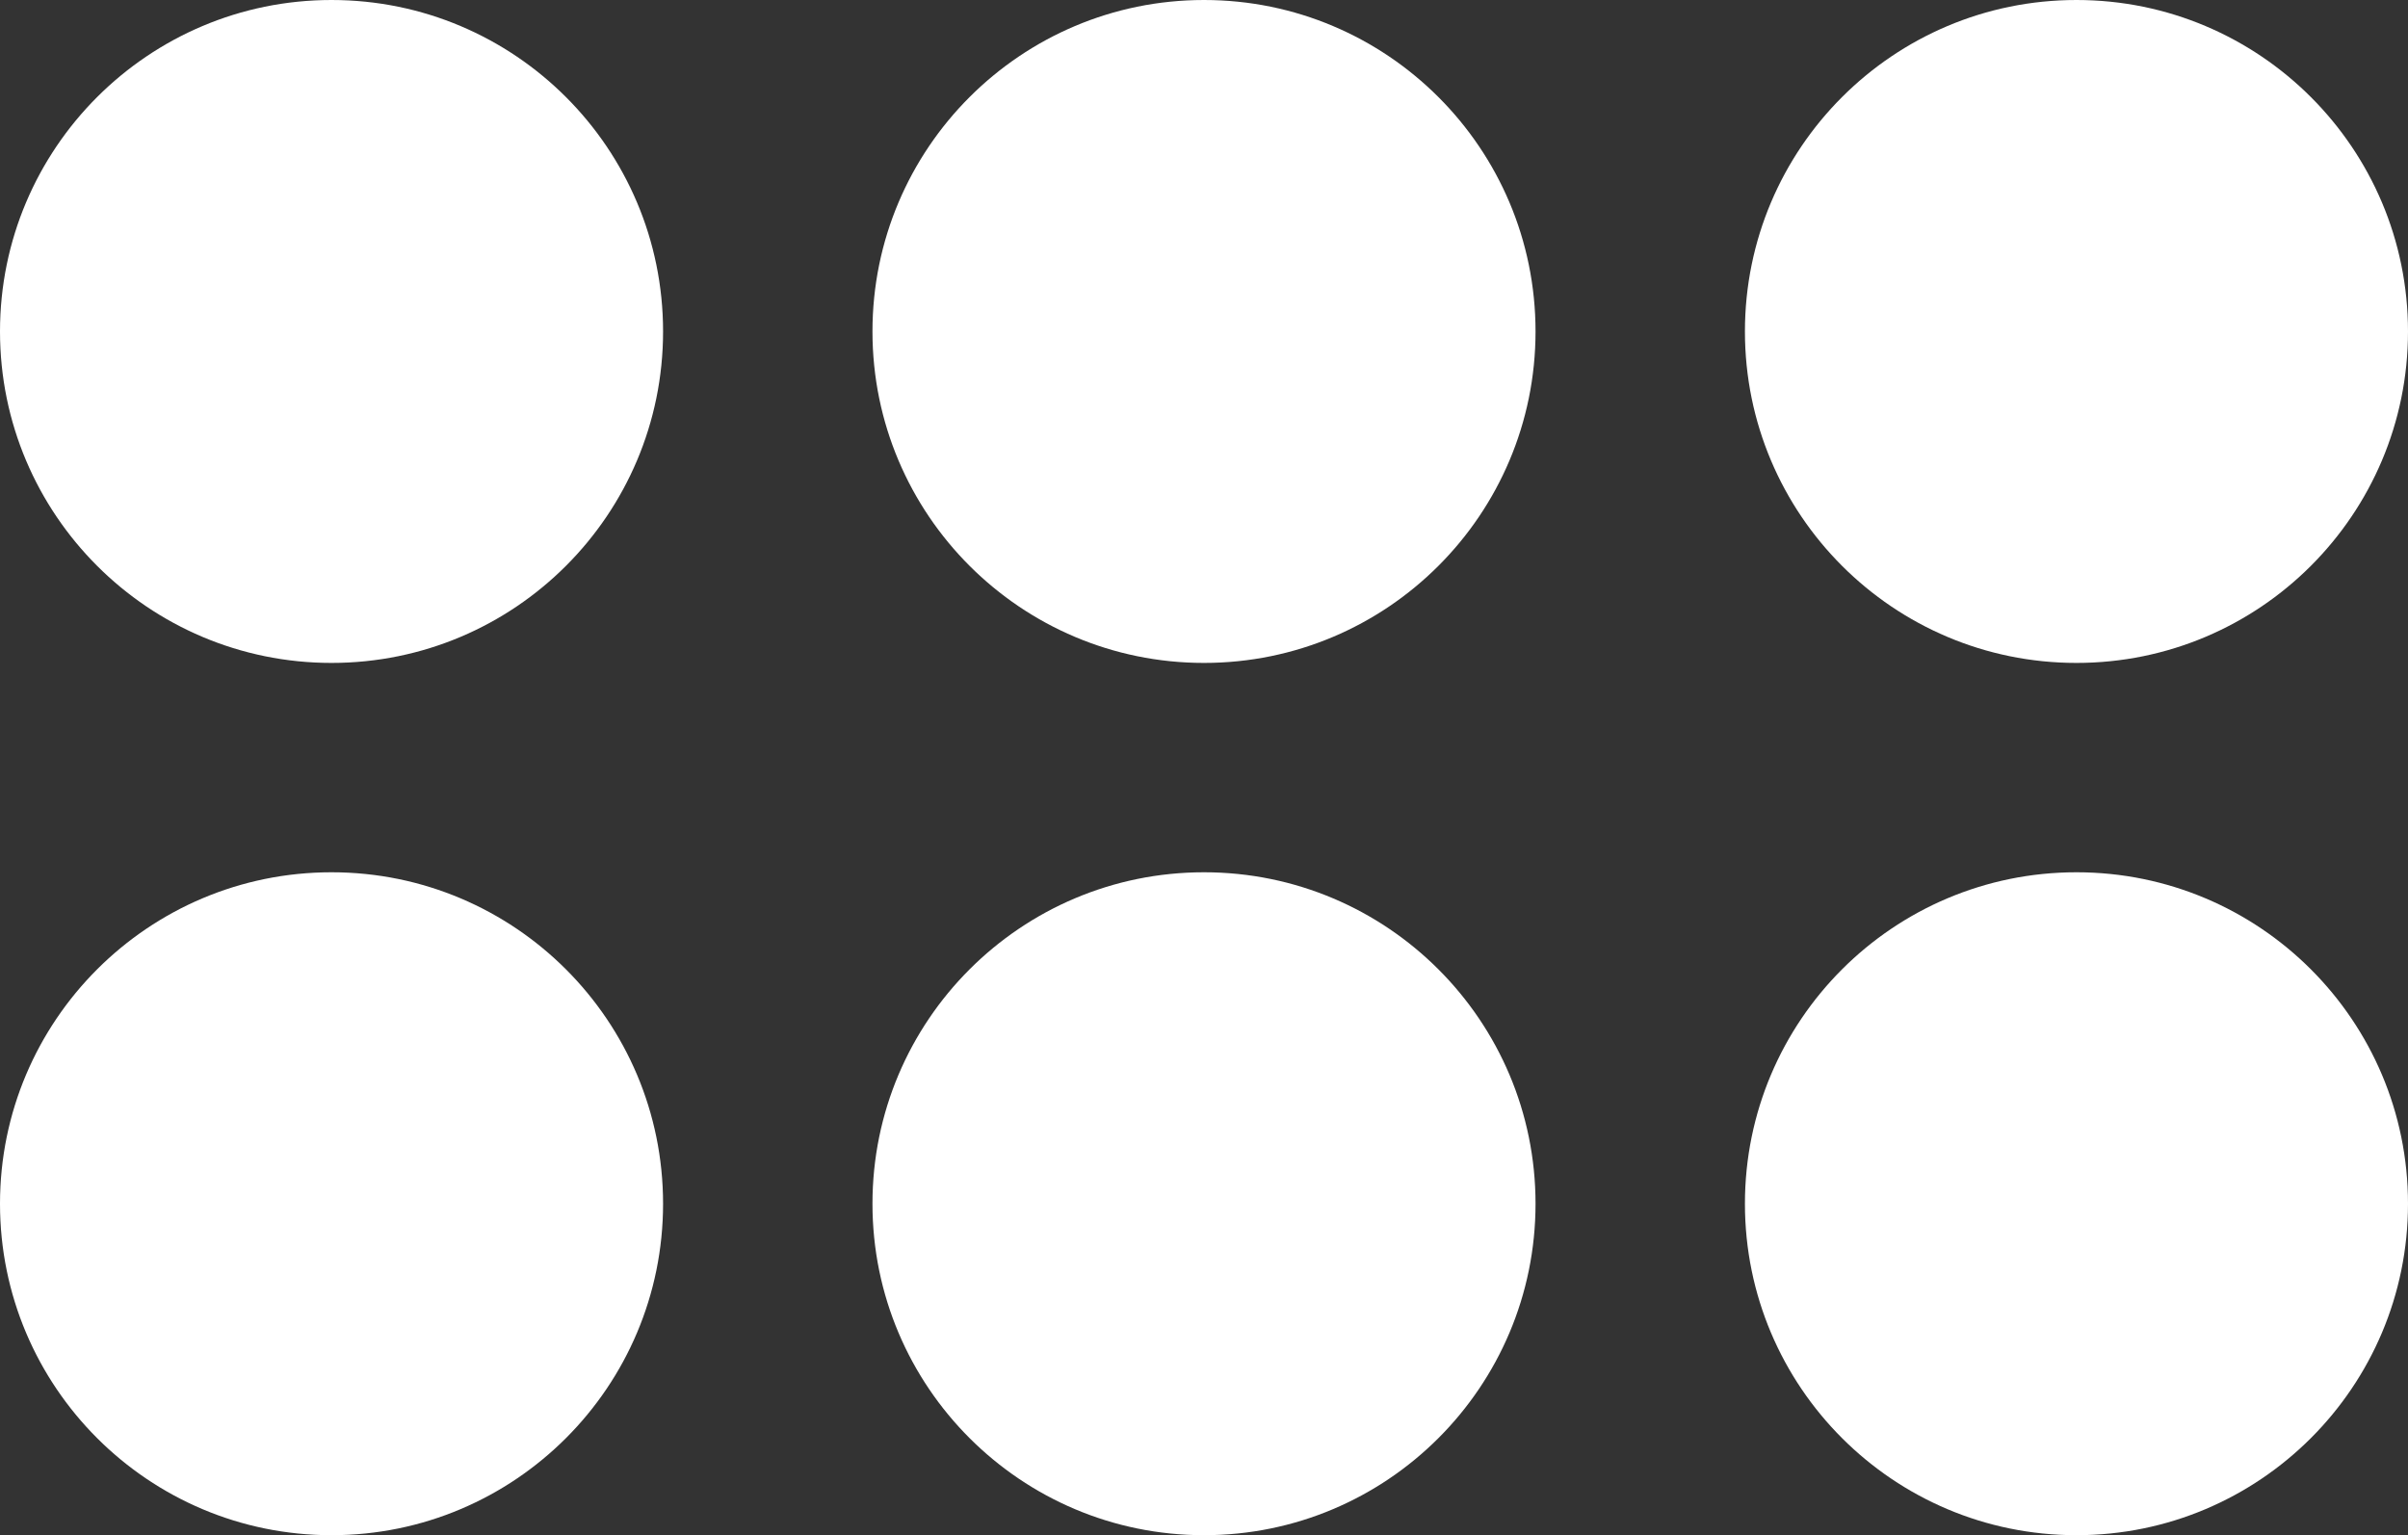
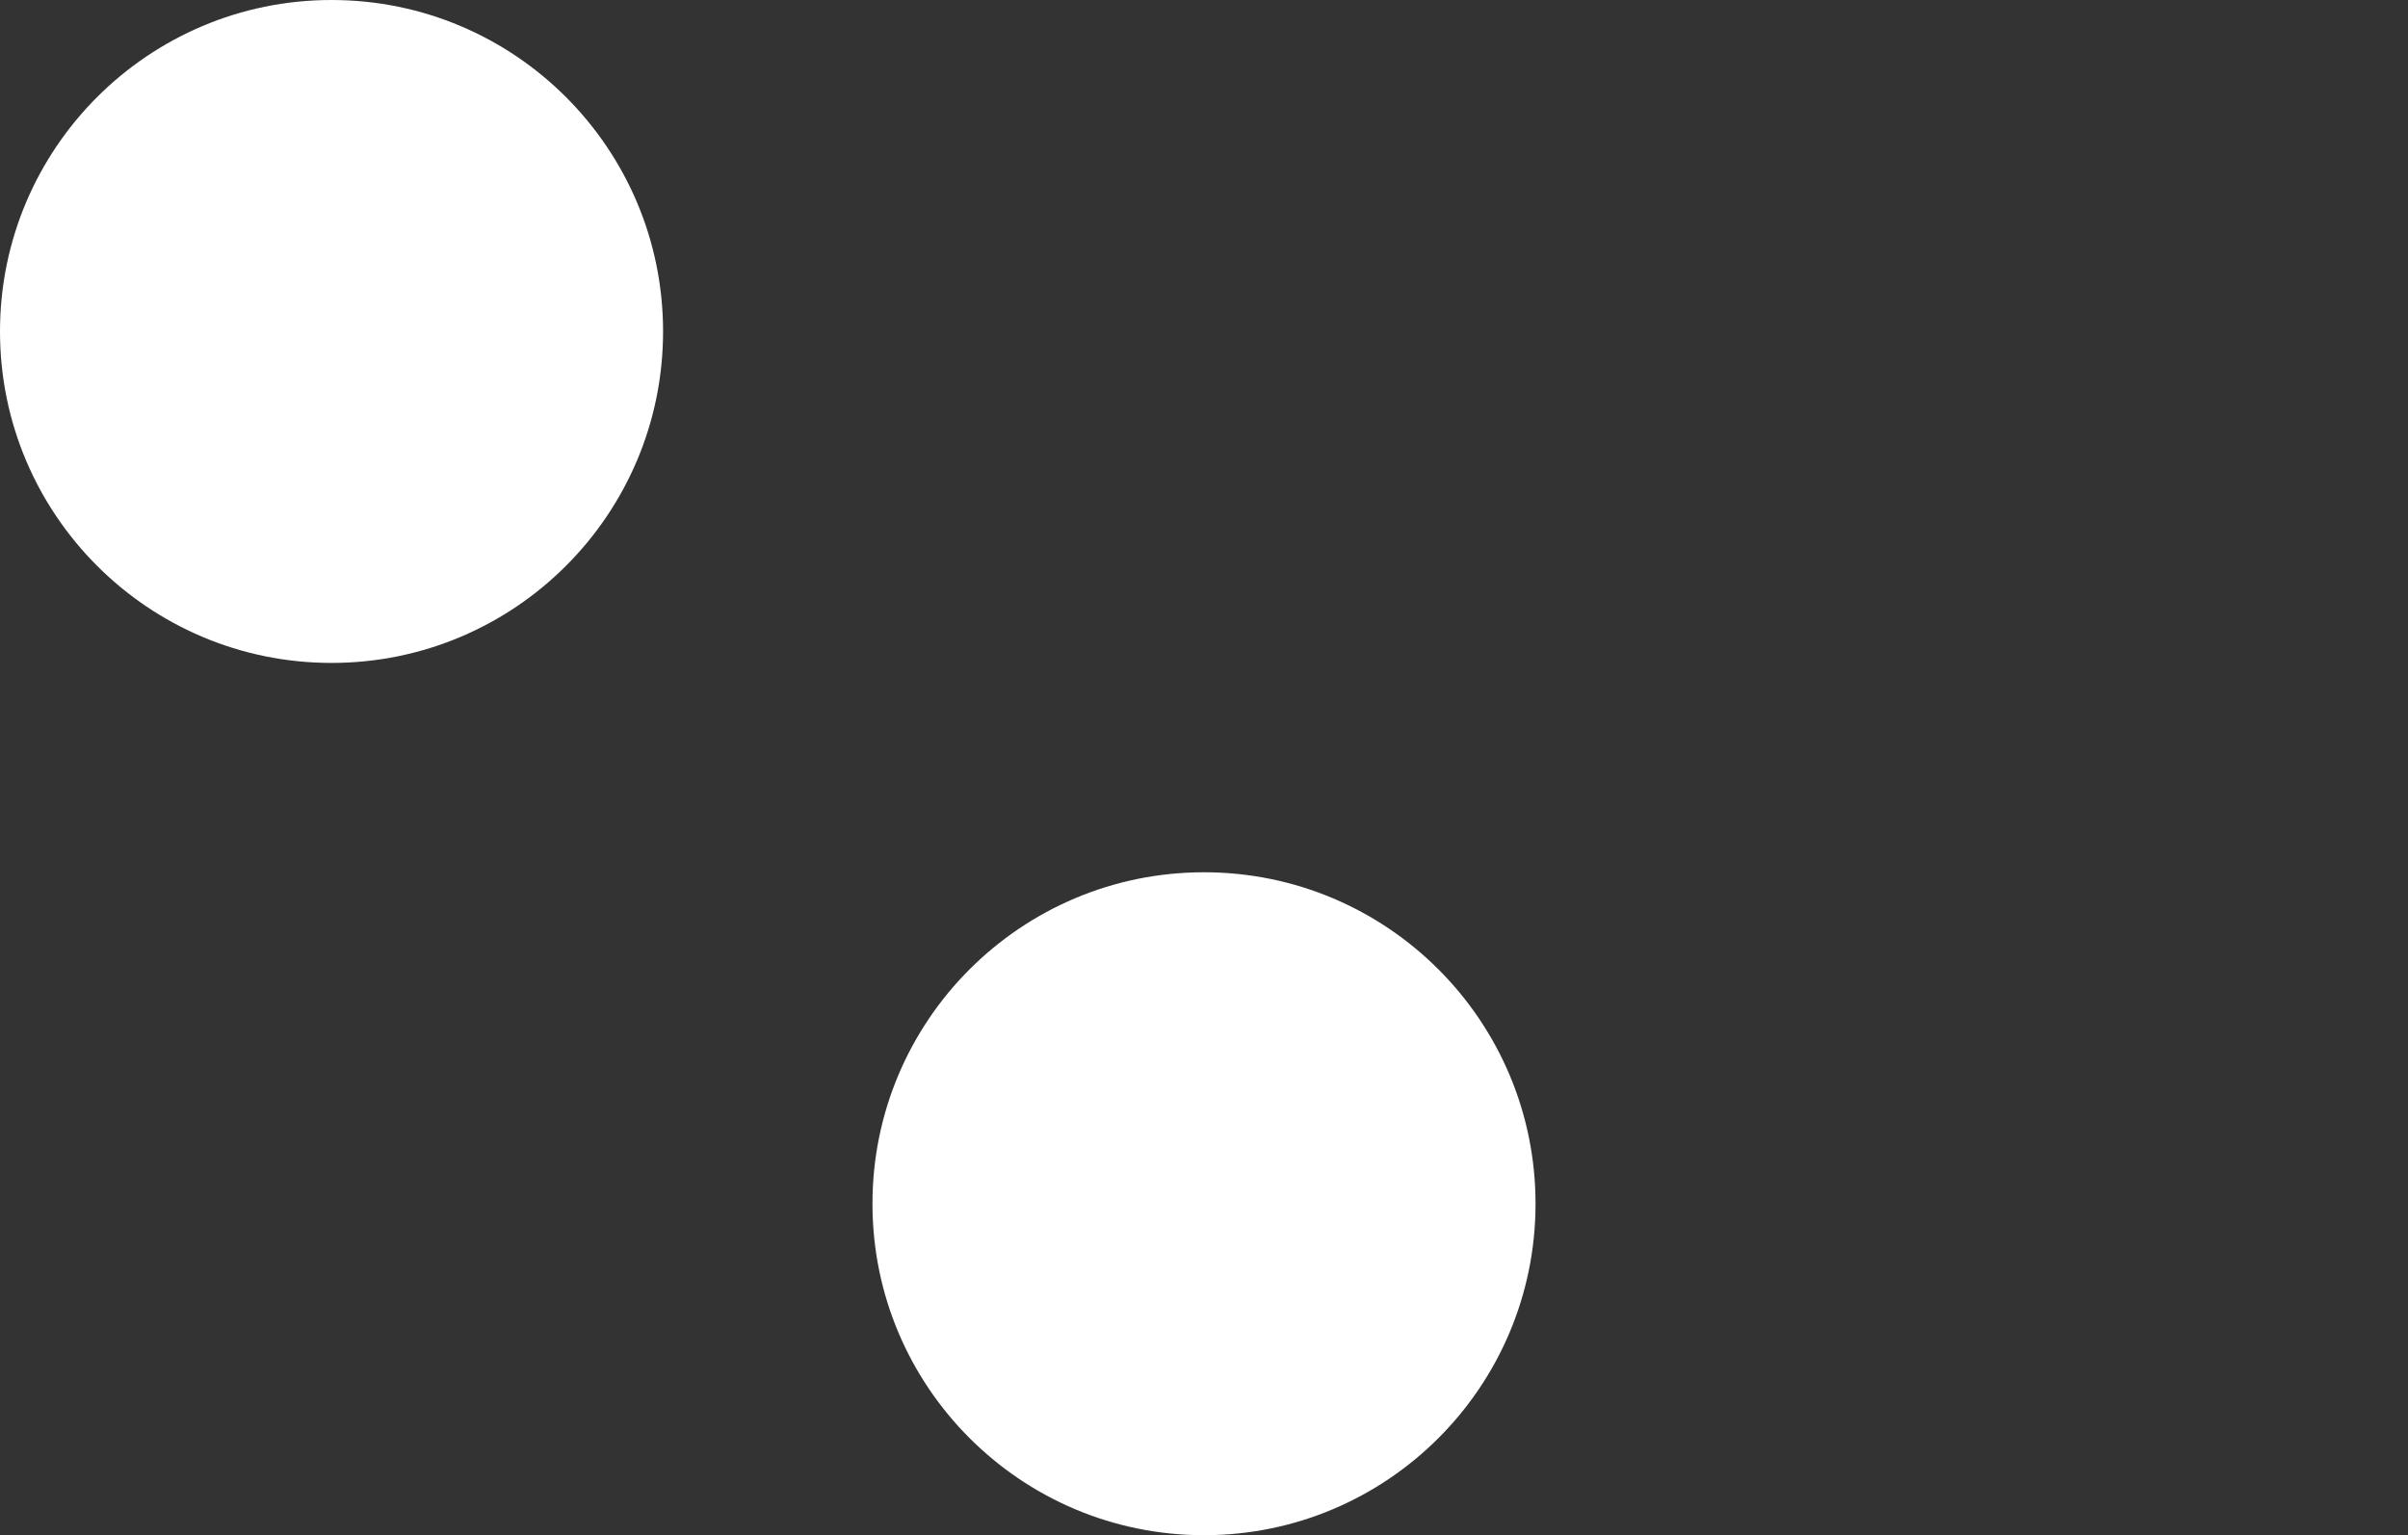
<svg xmlns="http://www.w3.org/2000/svg" width="69" height="44" viewBox="0 0 69 44" fill="none">
  <rect x="0" y="0" width="69" height="44" fill="#333333" stroke="none" />
  <circle cx="9.5" cy="9.5" r="9.5" fill="white" />
-   <circle cx="34.5" cy="9.5" r="9.5" fill="white" />
-   <circle cx="9.5" cy="34.5" r="9.5" fill="white" />
  <circle cx="34.5" cy="34.5" r="9.5" fill="white" />
-   <circle cx="59.5" cy="9.5" r="9.5" fill="white" />
-   <circle cx="59.5" cy="34.5" r="9.5" fill="white" />
</svg>